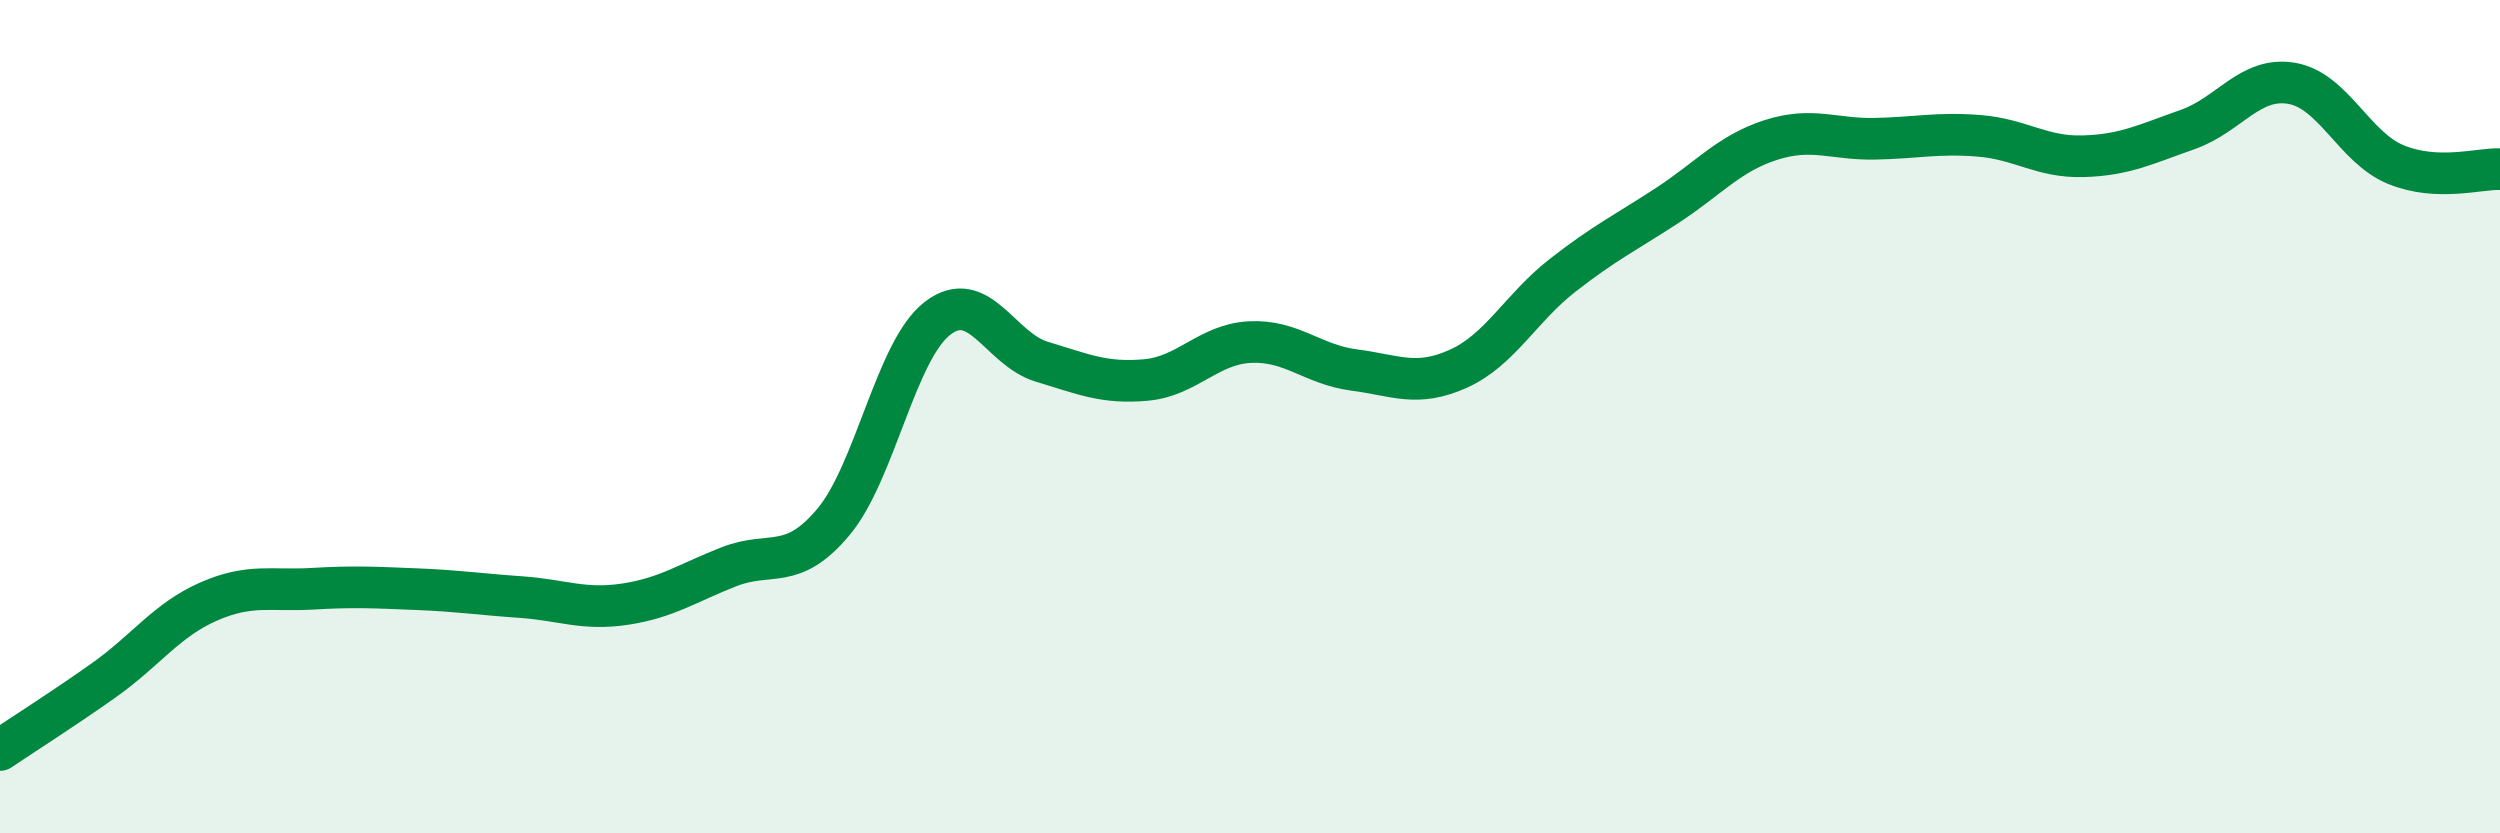
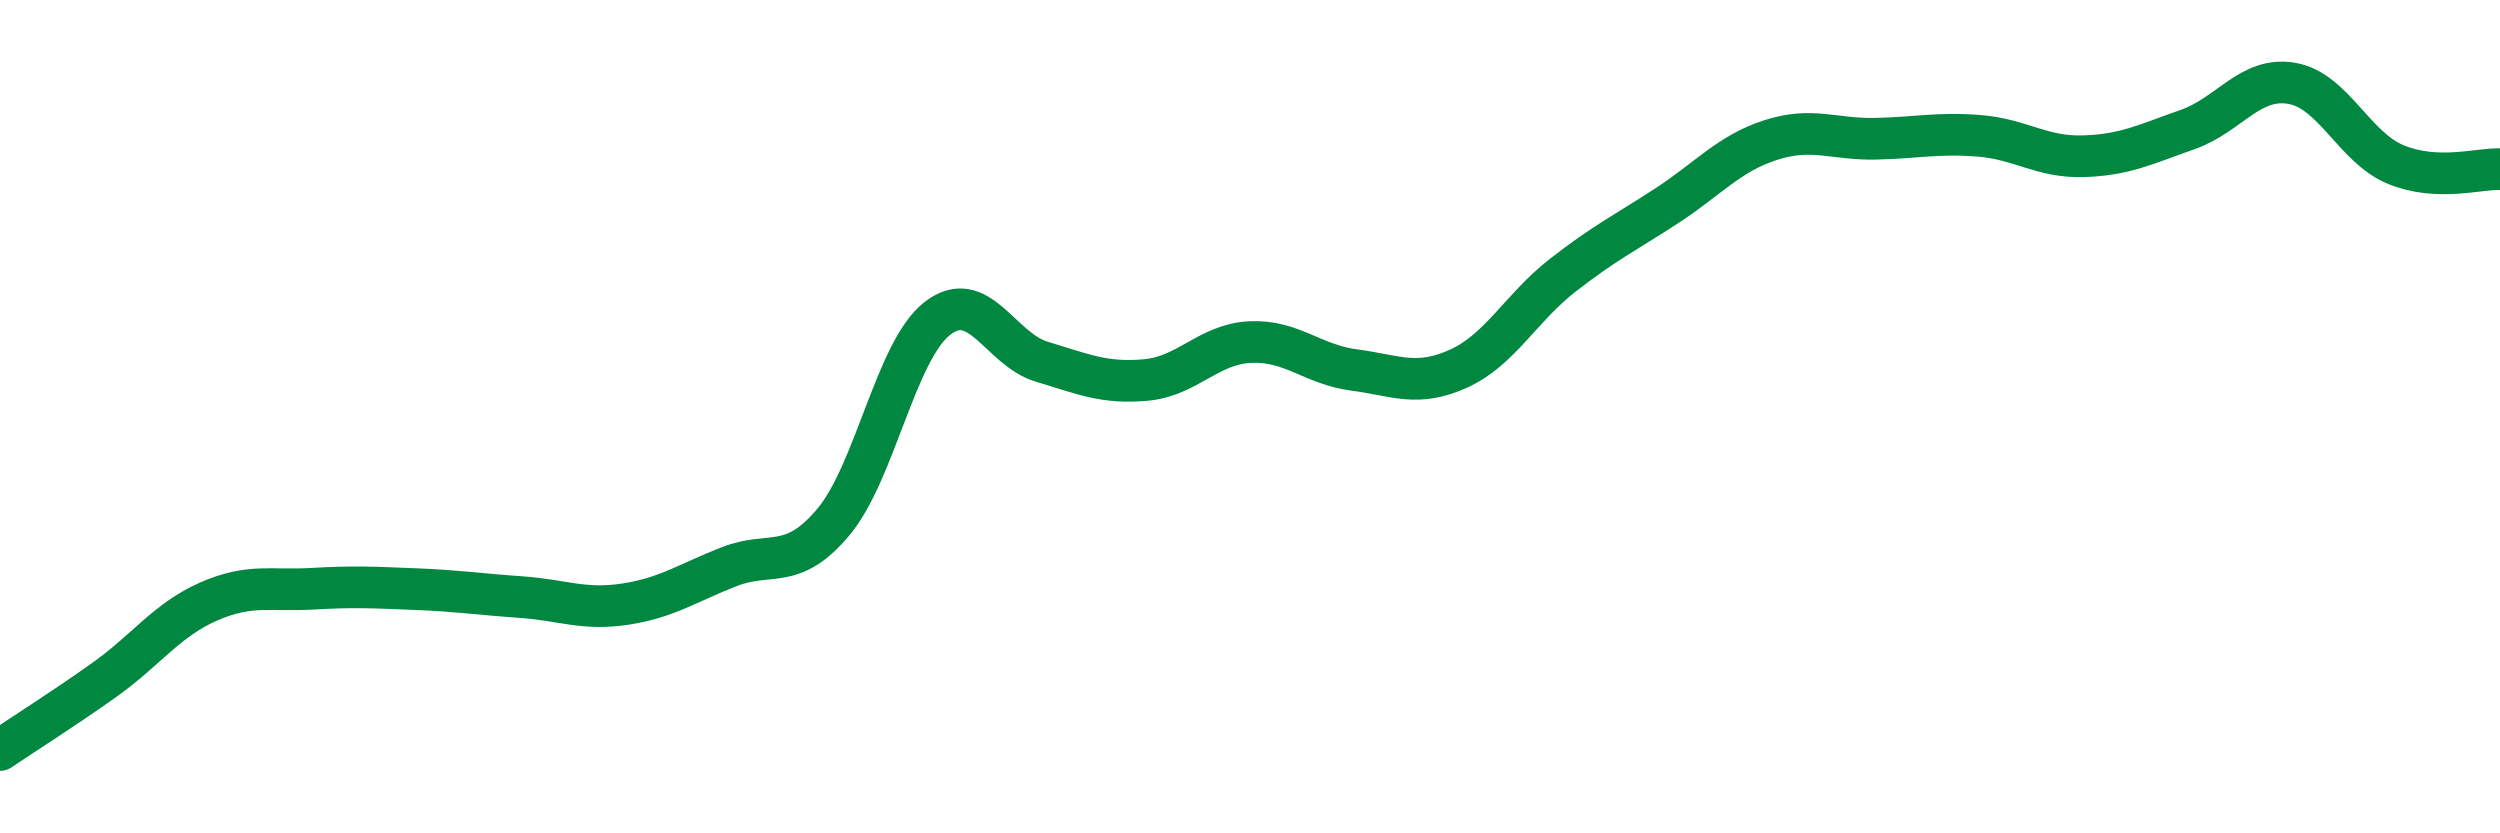
<svg xmlns="http://www.w3.org/2000/svg" width="60" height="20" viewBox="0 0 60 20">
-   <path d="M 0,18 C 0.5,17.66 1.5,17.03 2.5,16.32 C 3.5,15.61 4,14.88 5,14.44 C 6,14 6.5,14.19 7.5,14.13 C 8.5,14.07 9,14.1 10,14.14 C 11,14.18 11.5,14.26 12.5,14.33 C 13.5,14.4 14,14.65 15,14.5 C 16,14.35 16.5,13.99 17.5,13.6 C 18.5,13.21 19,13.72 20,12.53 C 21,11.34 21.5,8.41 22.5,7.64 C 23.5,6.87 24,8.38 25,8.68 C 26,8.98 26.5,9.21 27.5,9.12 C 28.5,9.03 29,8.26 30,8.21 C 31,8.16 31.5,8.75 32.5,8.88 C 33.5,9.01 34,9.3 35,8.85 C 36,8.4 36.5,7.39 37.5,6.61 C 38.5,5.83 39,5.59 40,4.94 C 41,4.29 41.5,3.68 42.5,3.36 C 43.5,3.04 44,3.35 45,3.33 C 46,3.31 46.5,3.18 47.5,3.26 C 48.5,3.34 49,3.78 50,3.75 C 51,3.72 51.5,3.46 52.5,3.11 C 53.5,2.76 54,1.83 55,2 C 56,2.17 56.5,3.54 57.5,3.95 C 58.5,4.36 59.5,4.04 60,4.06L60 20L0 20Z" fill="#008740" opacity="0.1" stroke-linecap="round" stroke-linejoin="round" />
  <path d="M 0,18 C 0.5,17.66 1.5,17.03 2.5,16.32 C 3.5,15.61 4,14.88 5,14.44 C 6,14 6.5,14.19 7.5,14.13 C 8.5,14.07 9,14.1 10,14.14 C 11,14.18 11.5,14.26 12.5,14.33 C 13.5,14.4 14,14.65 15,14.5 C 16,14.35 16.5,13.99 17.5,13.6 C 18.5,13.21 19,13.72 20,12.53 C 21,11.34 21.5,8.41 22.5,7.64 C 23.5,6.87 24,8.38 25,8.68 C 26,8.98 26.5,9.21 27.5,9.12 C 28.5,9.03 29,8.26 30,8.21 C 31,8.16 31.5,8.75 32.5,8.88 C 33.5,9.01 34,9.3 35,8.85 C 36,8.4 36.5,7.39 37.5,6.61 C 38.5,5.83 39,5.59 40,4.94 C 41,4.29 41.5,3.68 42.5,3.36 C 43.5,3.04 44,3.35 45,3.33 C 46,3.31 46.5,3.18 47.5,3.26 C 48.5,3.34 49,3.78 50,3.75 C 51,3.72 51.5,3.46 52.5,3.11 C 53.5,2.76 54,1.83 55,2 C 56,2.17 56.5,3.54 57.5,3.95 C 58.5,4.36 59.5,4.04 60,4.06" stroke="#008740" stroke-width="1" fill="none" stroke-linecap="round" stroke-linejoin="round" />
</svg>